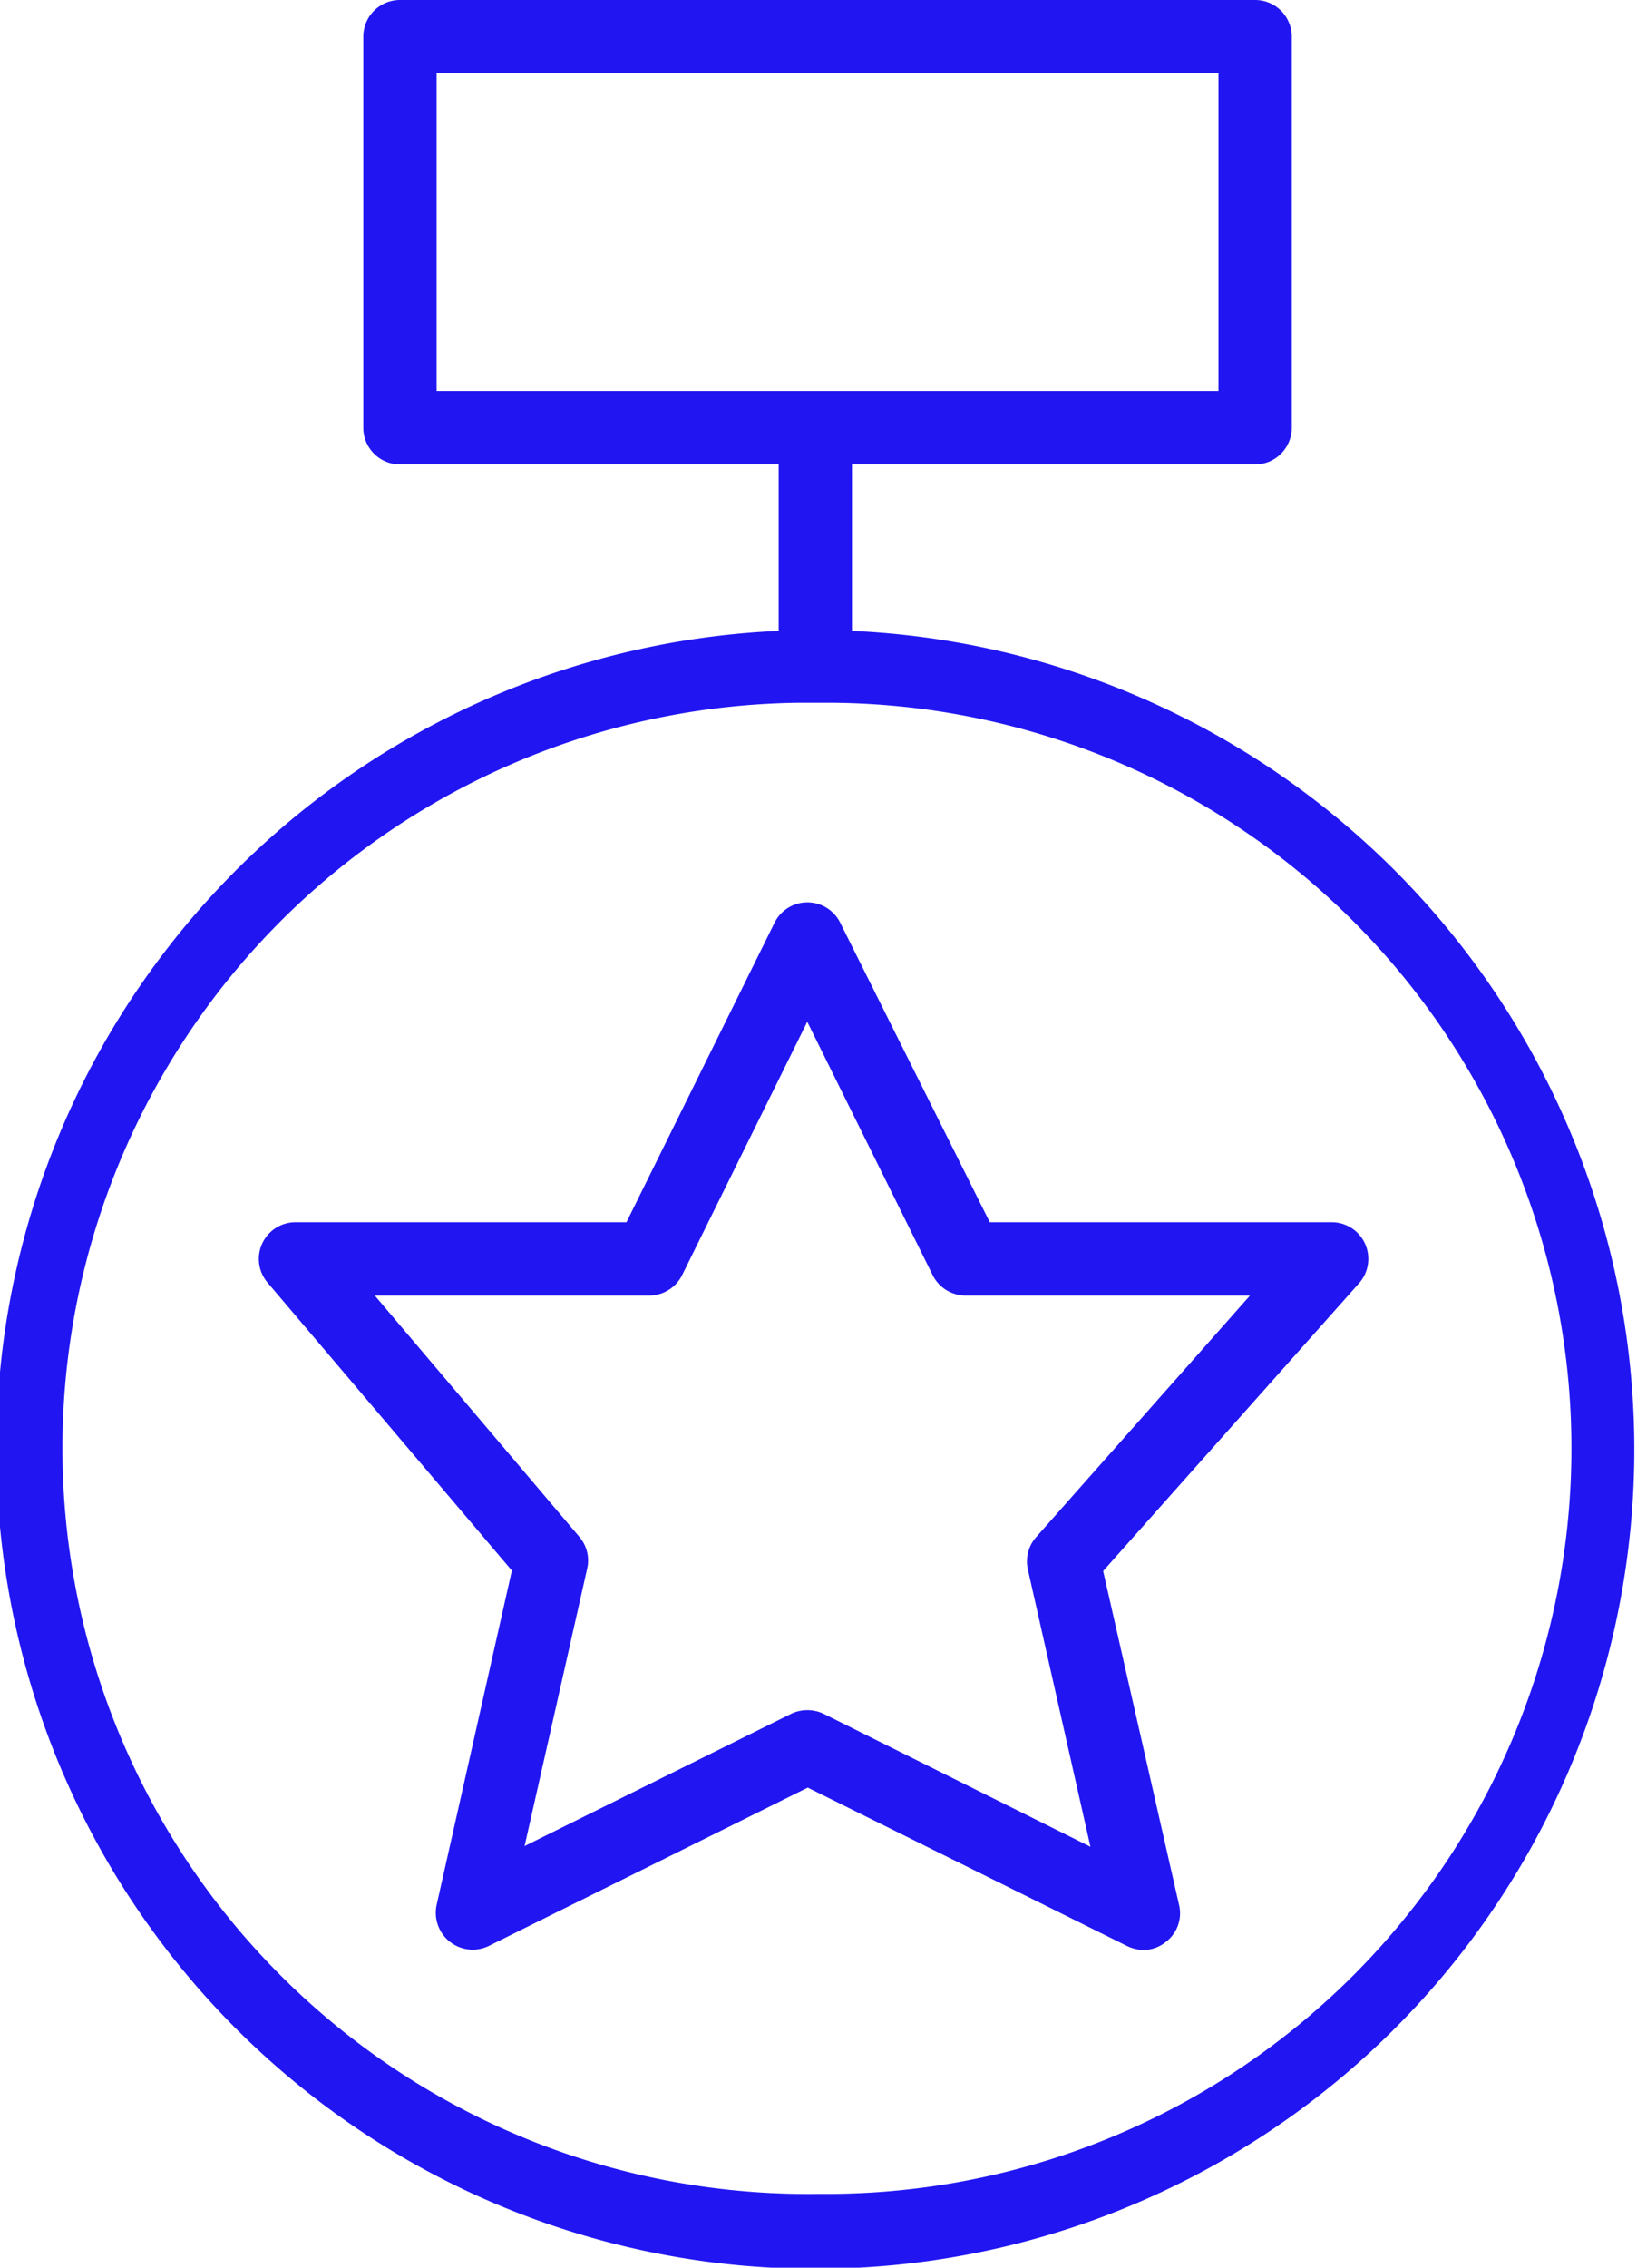
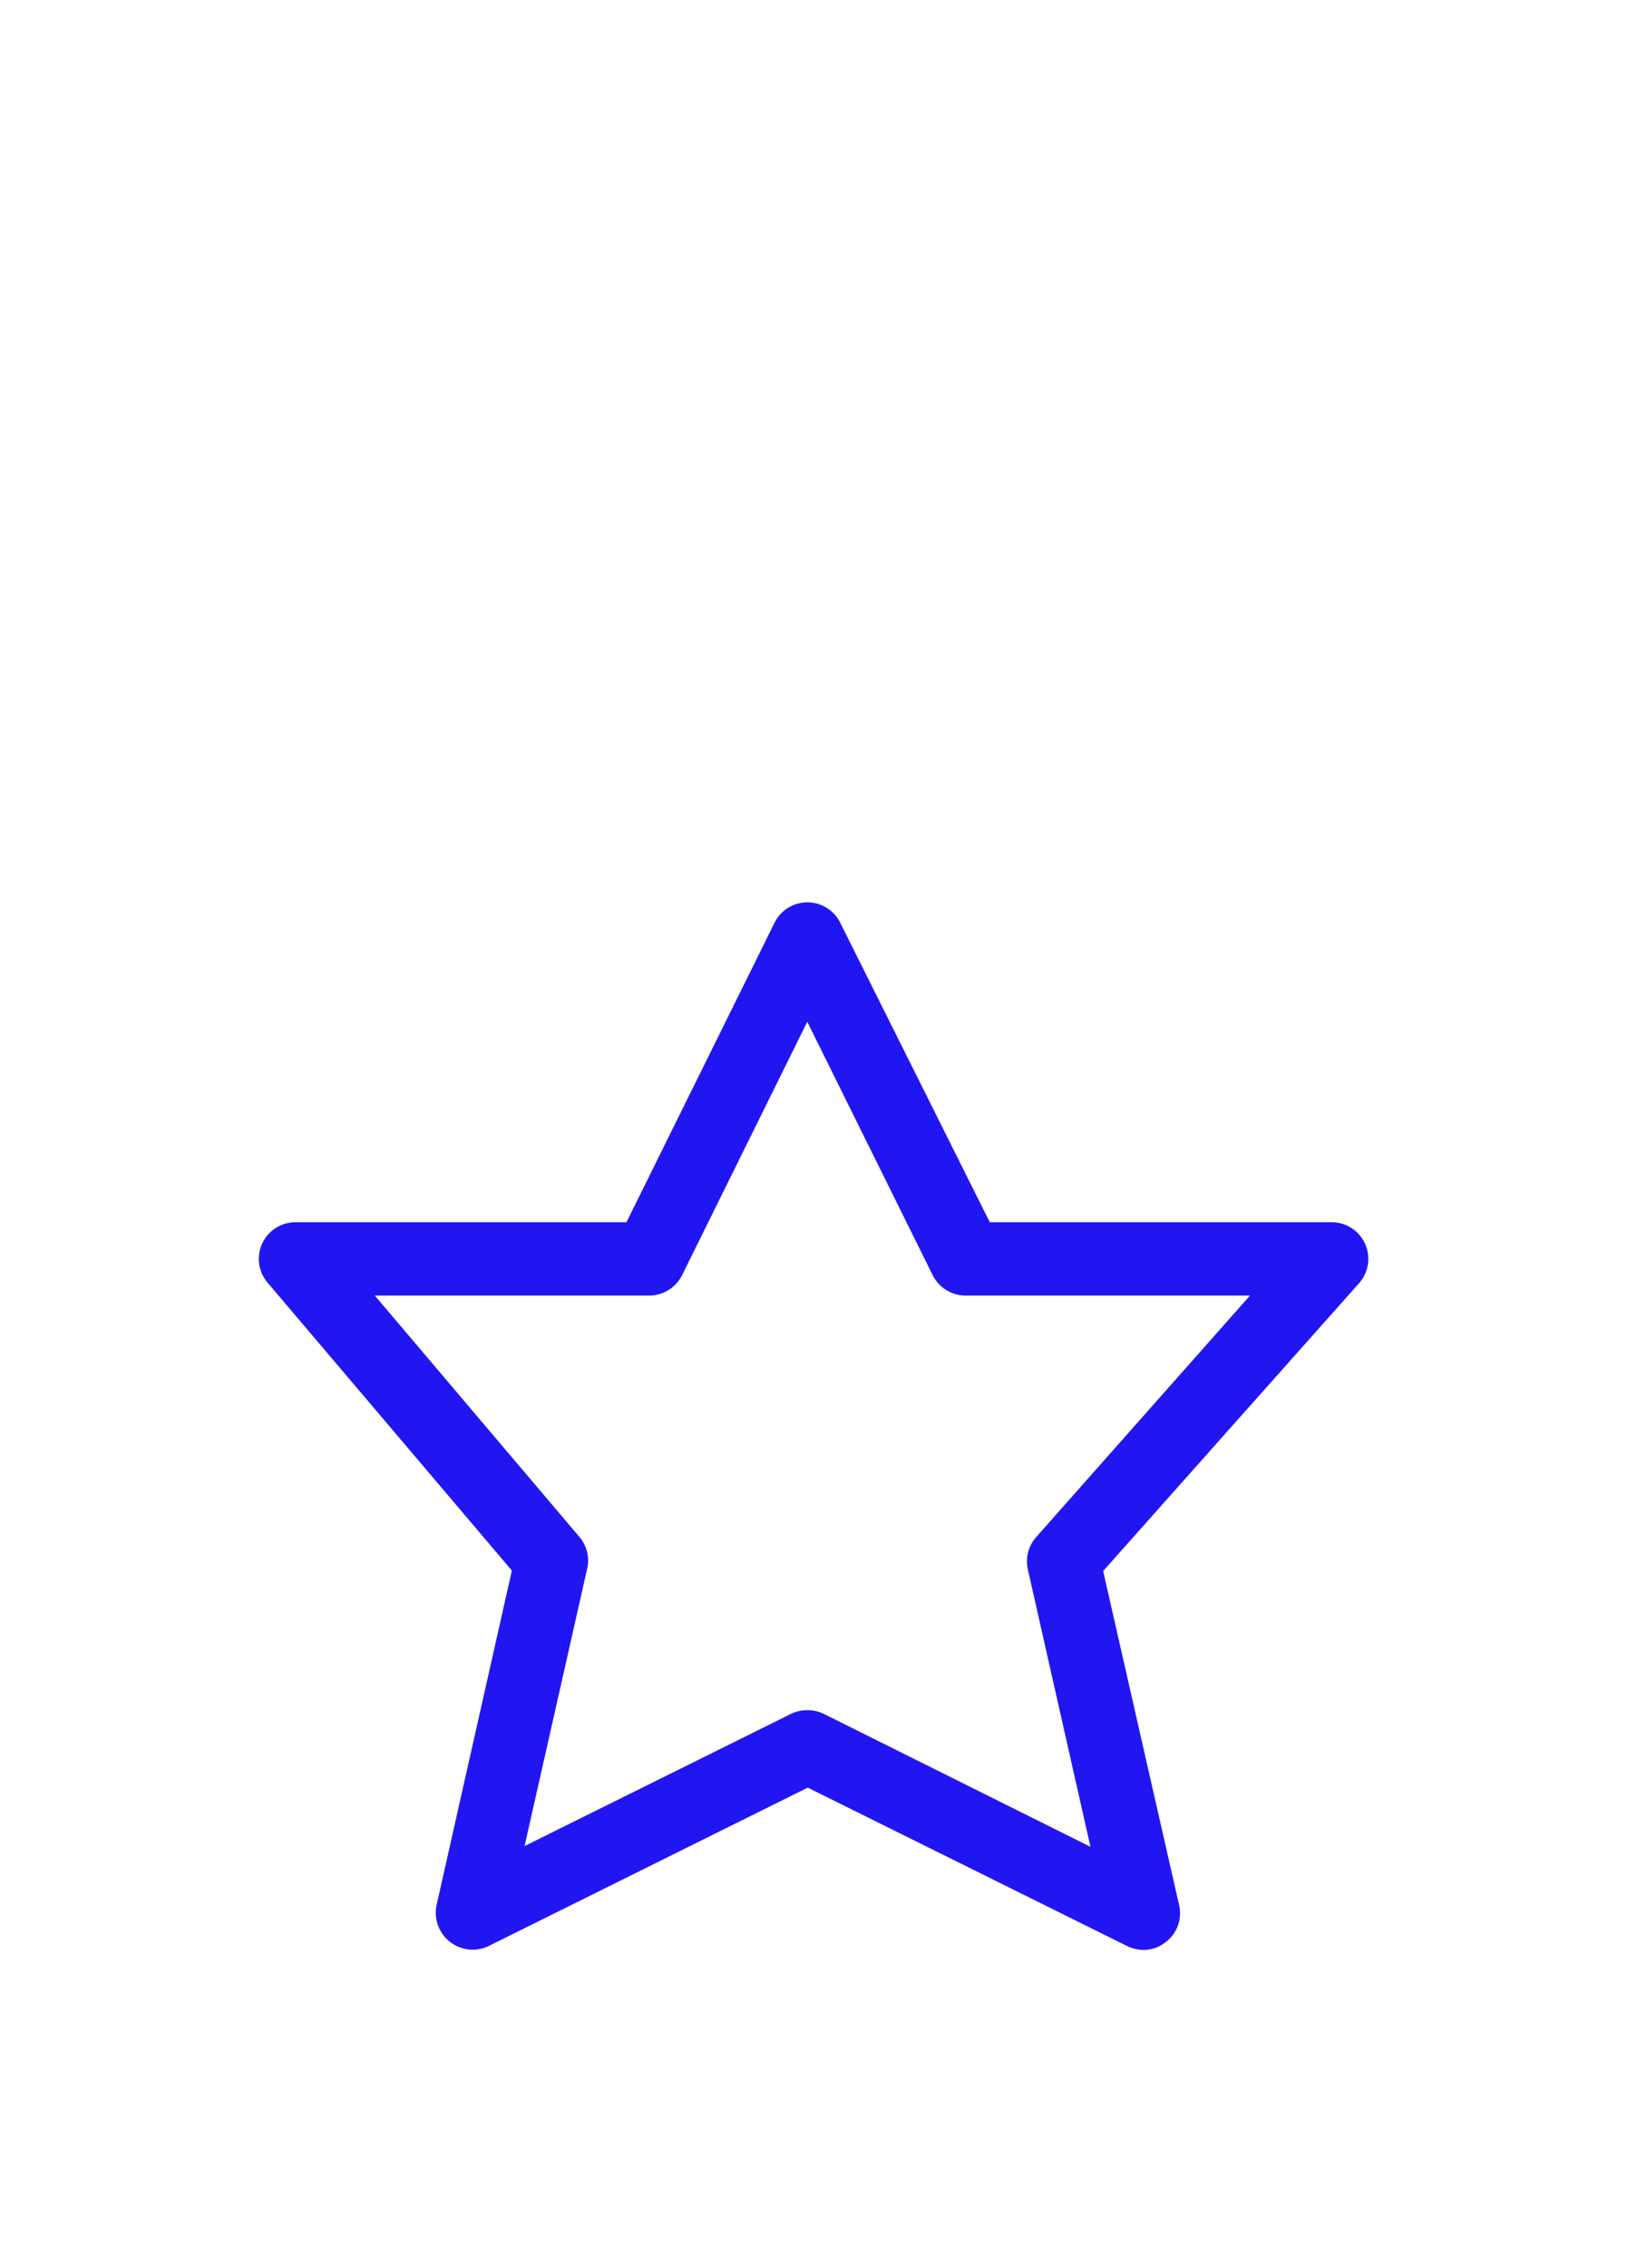
<svg xmlns="http://www.w3.org/2000/svg" id="Layer_1" data-name="Layer 1" viewBox="0 0 67 92.77">
  <defs>
    <style>.cls-1{fill:#2116f2;}</style>
  </defs>
  <title>3</title>
  <path class="cls-1" d="M72,56.13a1.5,1.5,0,0,0-1.36-.88h-14L50.52,43a1.5,1.5,0,0,0-2.69,0L41.77,55.25H28.23a1.5,1.5,0,0,0-1.15,2.47l10,11.78L34,83.18a1.51,1.51,0,0,0,2.13,1.68l13.06-6.48,13.07,6.48a1.57,1.57,0,0,0,.67.16,1.44,1.44,0,0,0,.92-.33,1.47,1.47,0,0,0,.54-1.5L61.28,69.52,71.75,57.75A1.5,1.5,0,0,0,72,56.13Zm-13.46,12a1.5,1.5,0,0,0-.34,1.33l2.56,11.34L49.84,75.36a1.55,1.55,0,0,0-1.33,0L37.6,80.77l2.56-11.34a1.49,1.49,0,0,0-.31-1.3l-8.38-9.88H42.7a1.51,1.51,0,0,0,1.35-.84l5.12-10.36L54.3,57.41a1.51,1.51,0,0,0,1.35.84H67.29Z" transform="translate(-16.13 -5.25)" />
-   <path class="cls-1" d="M51,31.05v-6.8H67.5a1.5,1.5,0,0,0,1.5-1.5v-16a1.5,1.5,0,0,0-1.5-1.5h-35A1.5,1.5,0,0,0,31,6.75v16a1.5,1.5,0,0,0,1.5,1.5H48v6.81a33.52,33.52,0,1,0,3,0ZM34,8.25H66v13H34ZM49.63,95a30.5,30.5,0,0,1-.88-61h1.51a30.5,30.5,0,0,1-.63,61Z" transform="translate(-16.13 -5.25)" />
</svg>